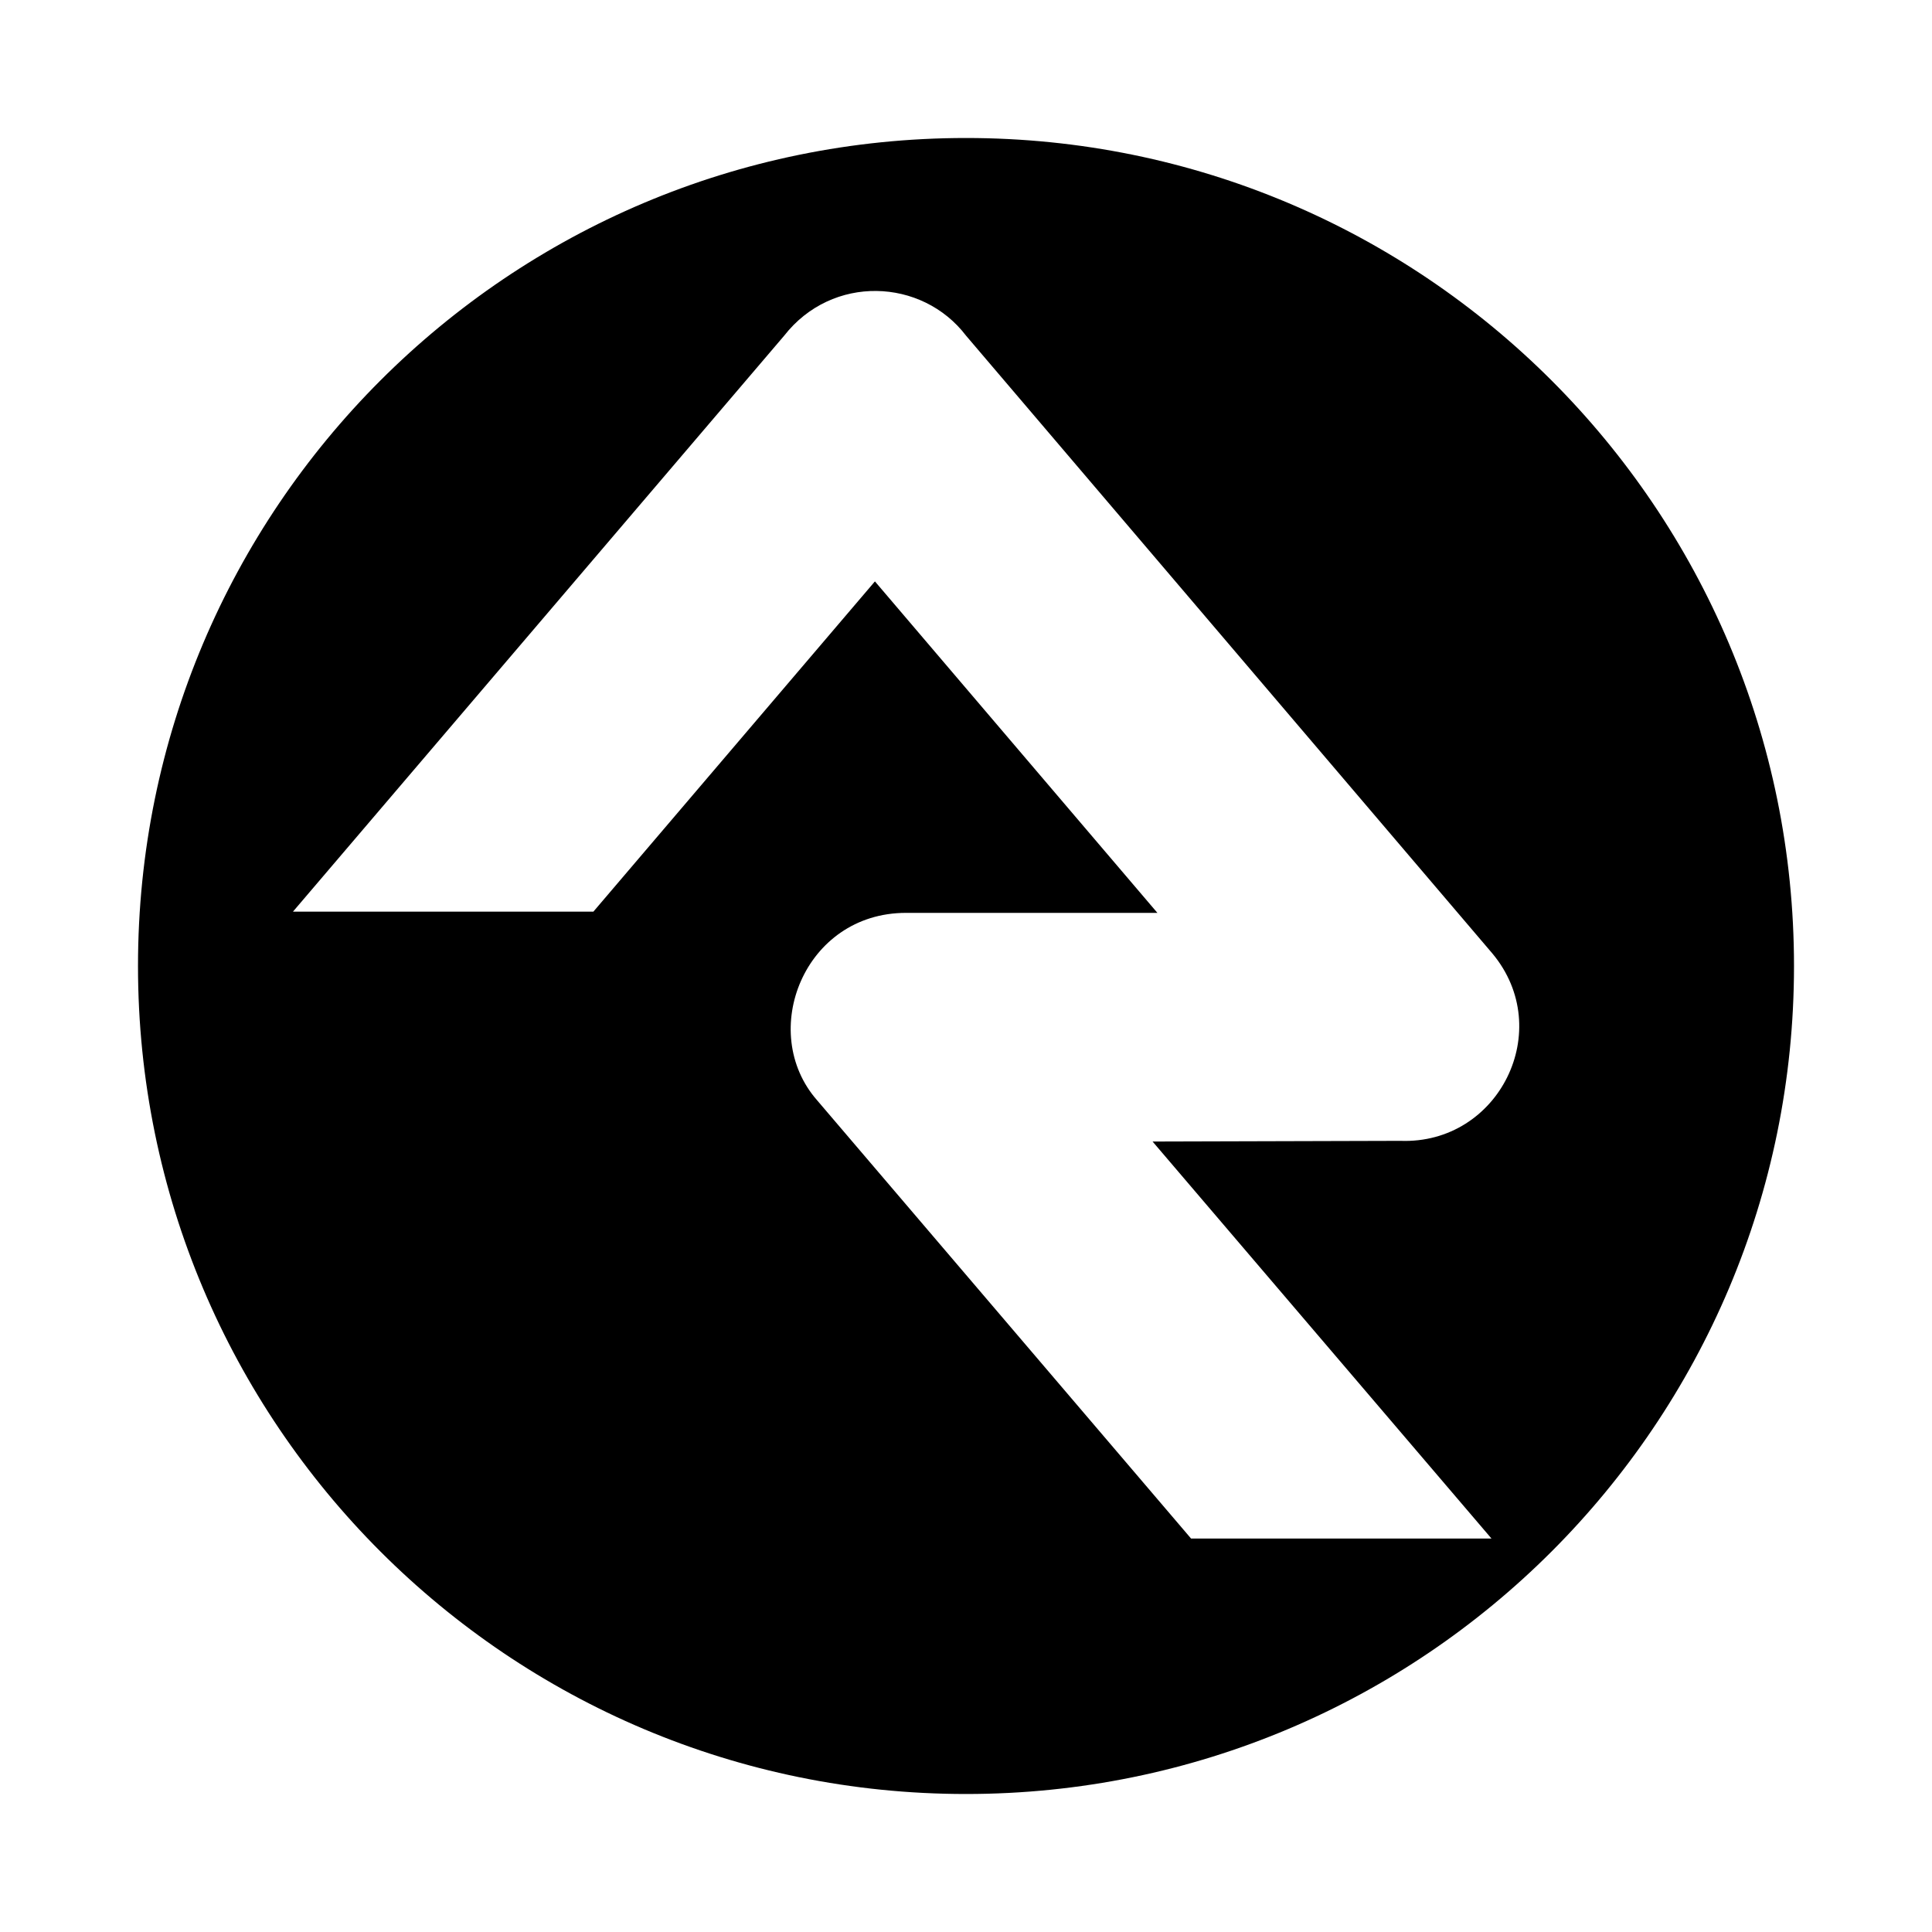
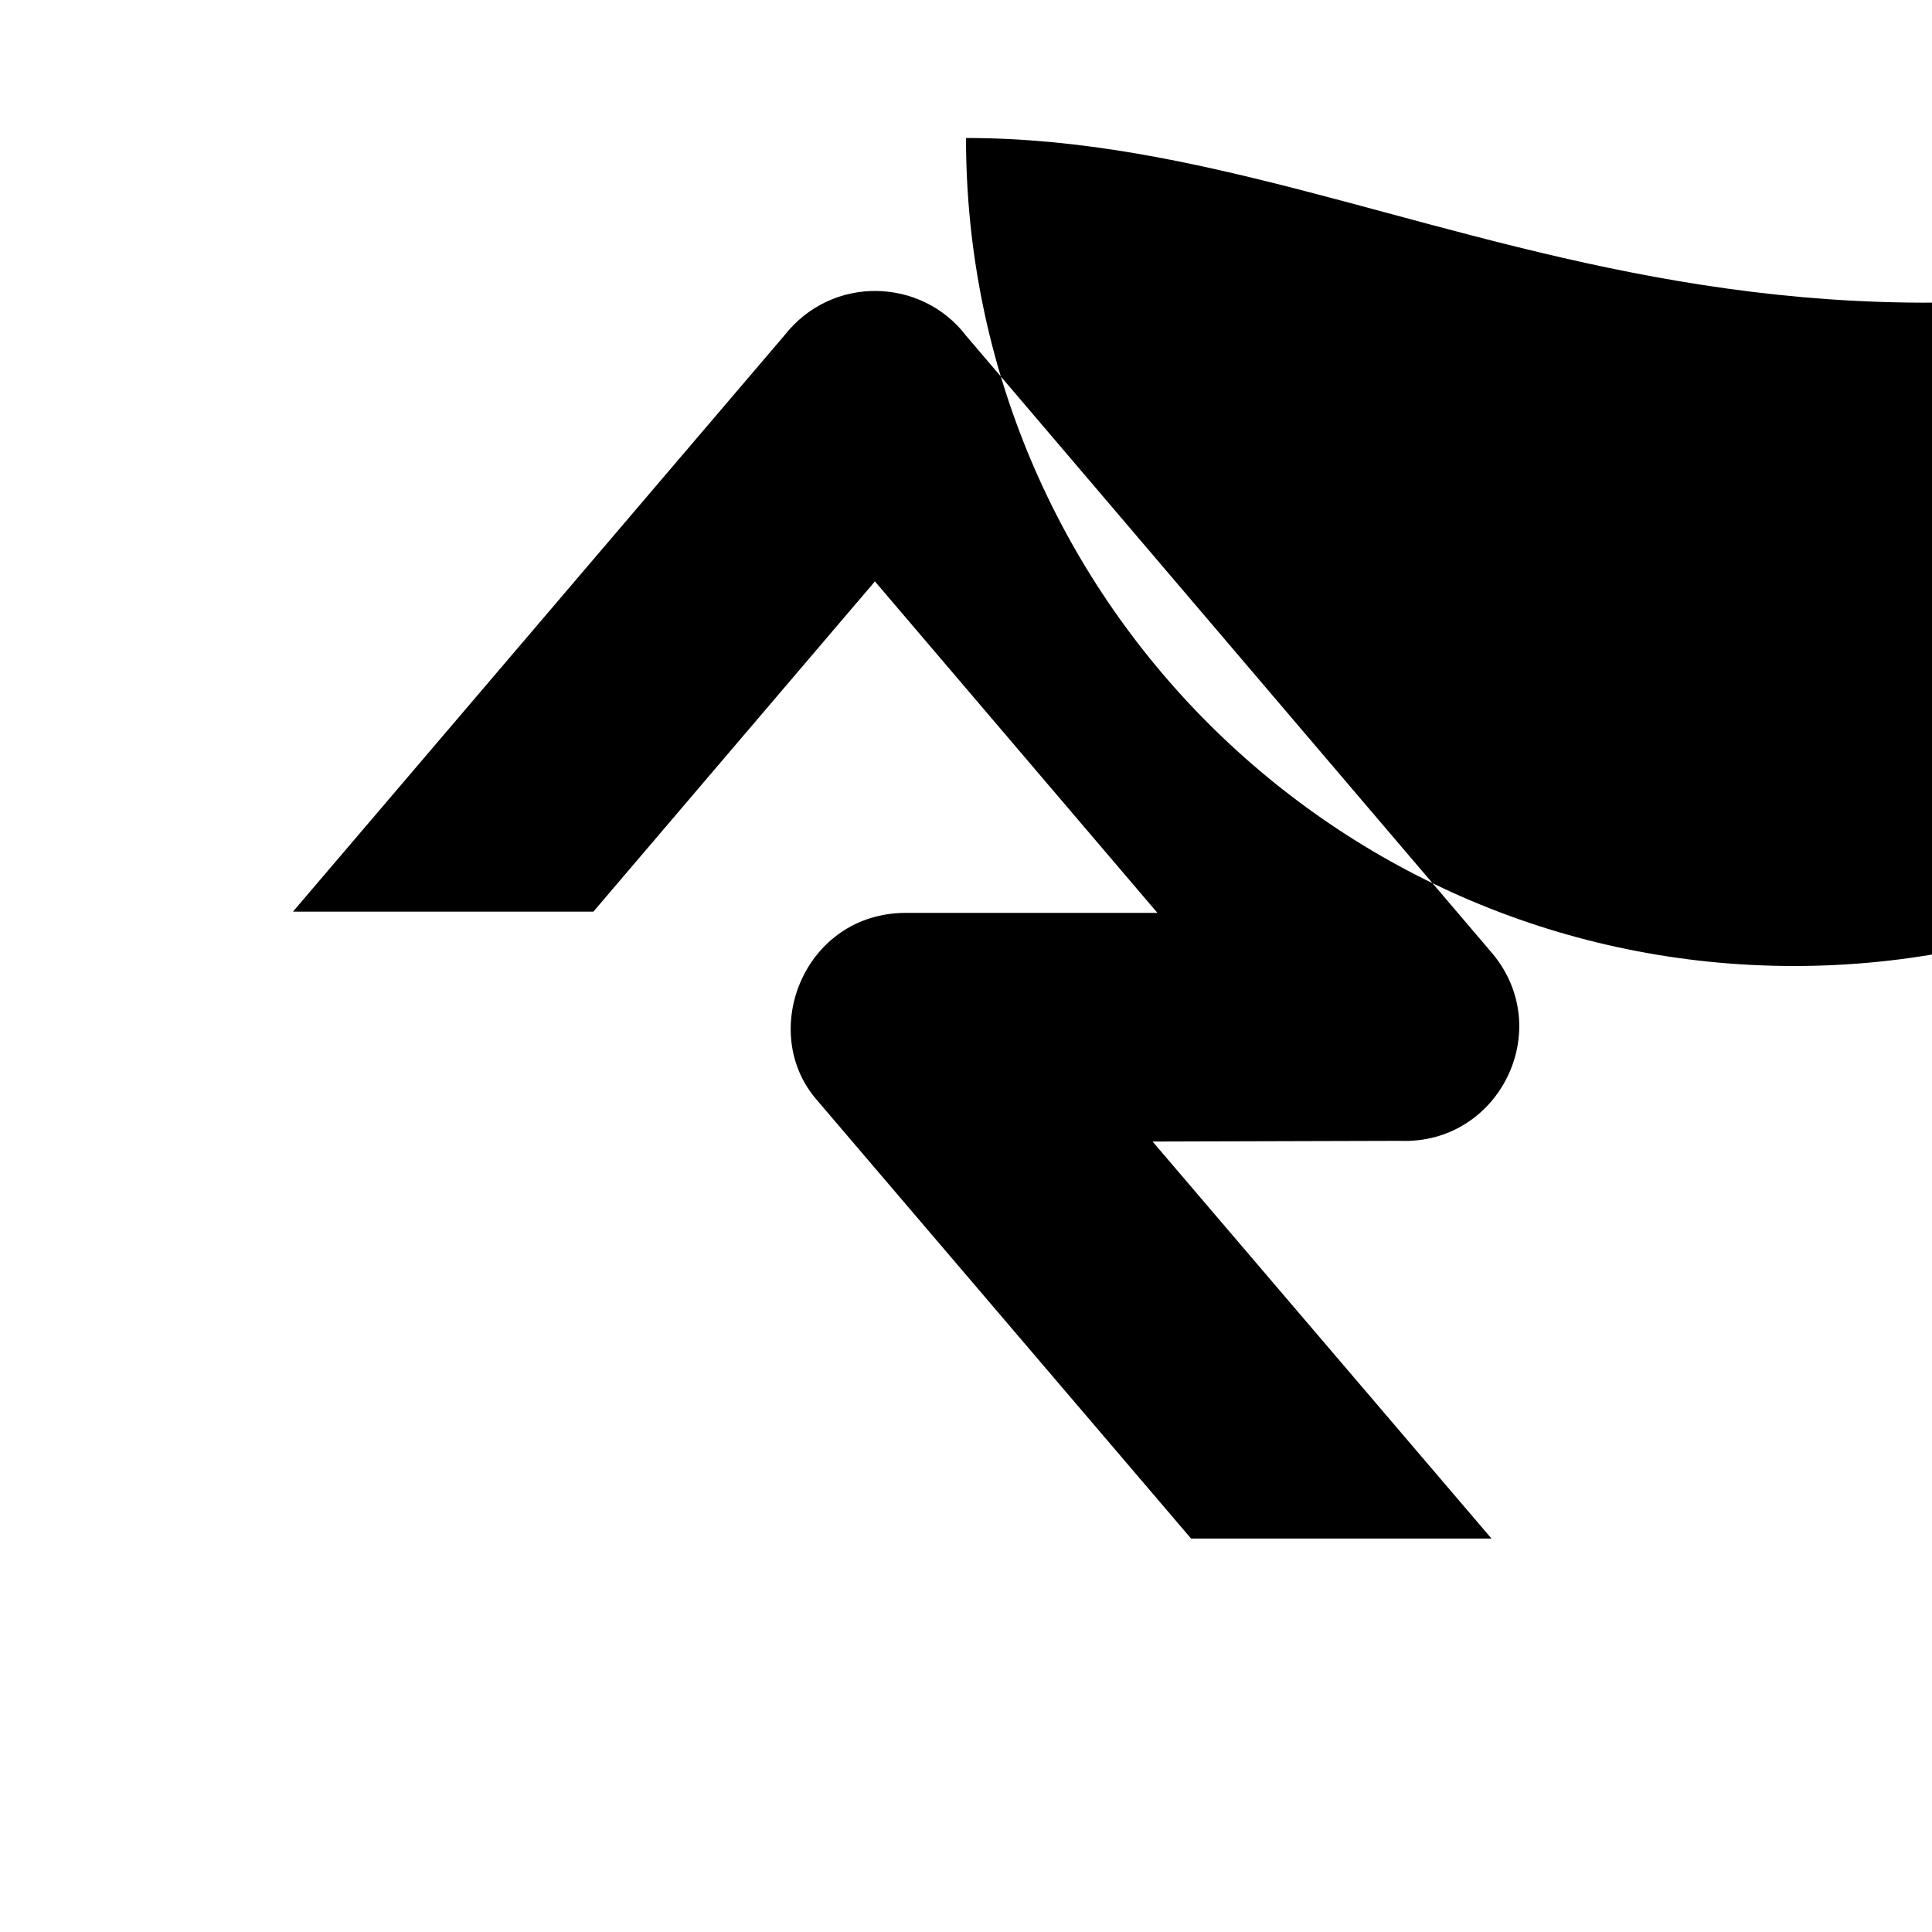
<svg xmlns="http://www.w3.org/2000/svg" fill="#000000" width="800px" height="800px" viewBox="0 0 14 14" role="img" focusable="false" aria-hidden="true">
-   <path d="M 7,1 C 3.685,1 1,3.685 1,7 c 0,3.315 2.685,6 6,6 3.315,0 6,-2.685 6,-6 C 13,3.685 10.315,1 7,1 Z m 3.808,10.149 -2.177,0 L 5.921,7.973 C 5.488,7.479 5.827,6.615 6.565,6.615 l 1.822,0 L 6.34,4.213 4.3,6.606 l -2.177,0 3.559,-4.173 C 6.03,1.987 6.681,2.014 7,2.432 l 3.815,4.478 c 0.46,0.552 0.048,1.384 -0.668,1.357 -0.015,0 -1.795,0.005 -1.795,0.005 l 2.456,2.877 z" />
+   <path d="M 7,1 c 0,3.315 2.685,6 6,6 3.315,0 6,-2.685 6,-6 C 13,3.685 10.315,1 7,1 Z m 3.808,10.149 -2.177,0 L 5.921,7.973 C 5.488,7.479 5.827,6.615 6.565,6.615 l 1.822,0 L 6.34,4.213 4.3,6.606 l -2.177,0 3.559,-4.173 C 6.03,1.987 6.681,2.014 7,2.432 l 3.815,4.478 c 0.46,0.552 0.048,1.384 -0.668,1.357 -0.015,0 -1.795,0.005 -1.795,0.005 l 2.456,2.877 z" />
</svg>